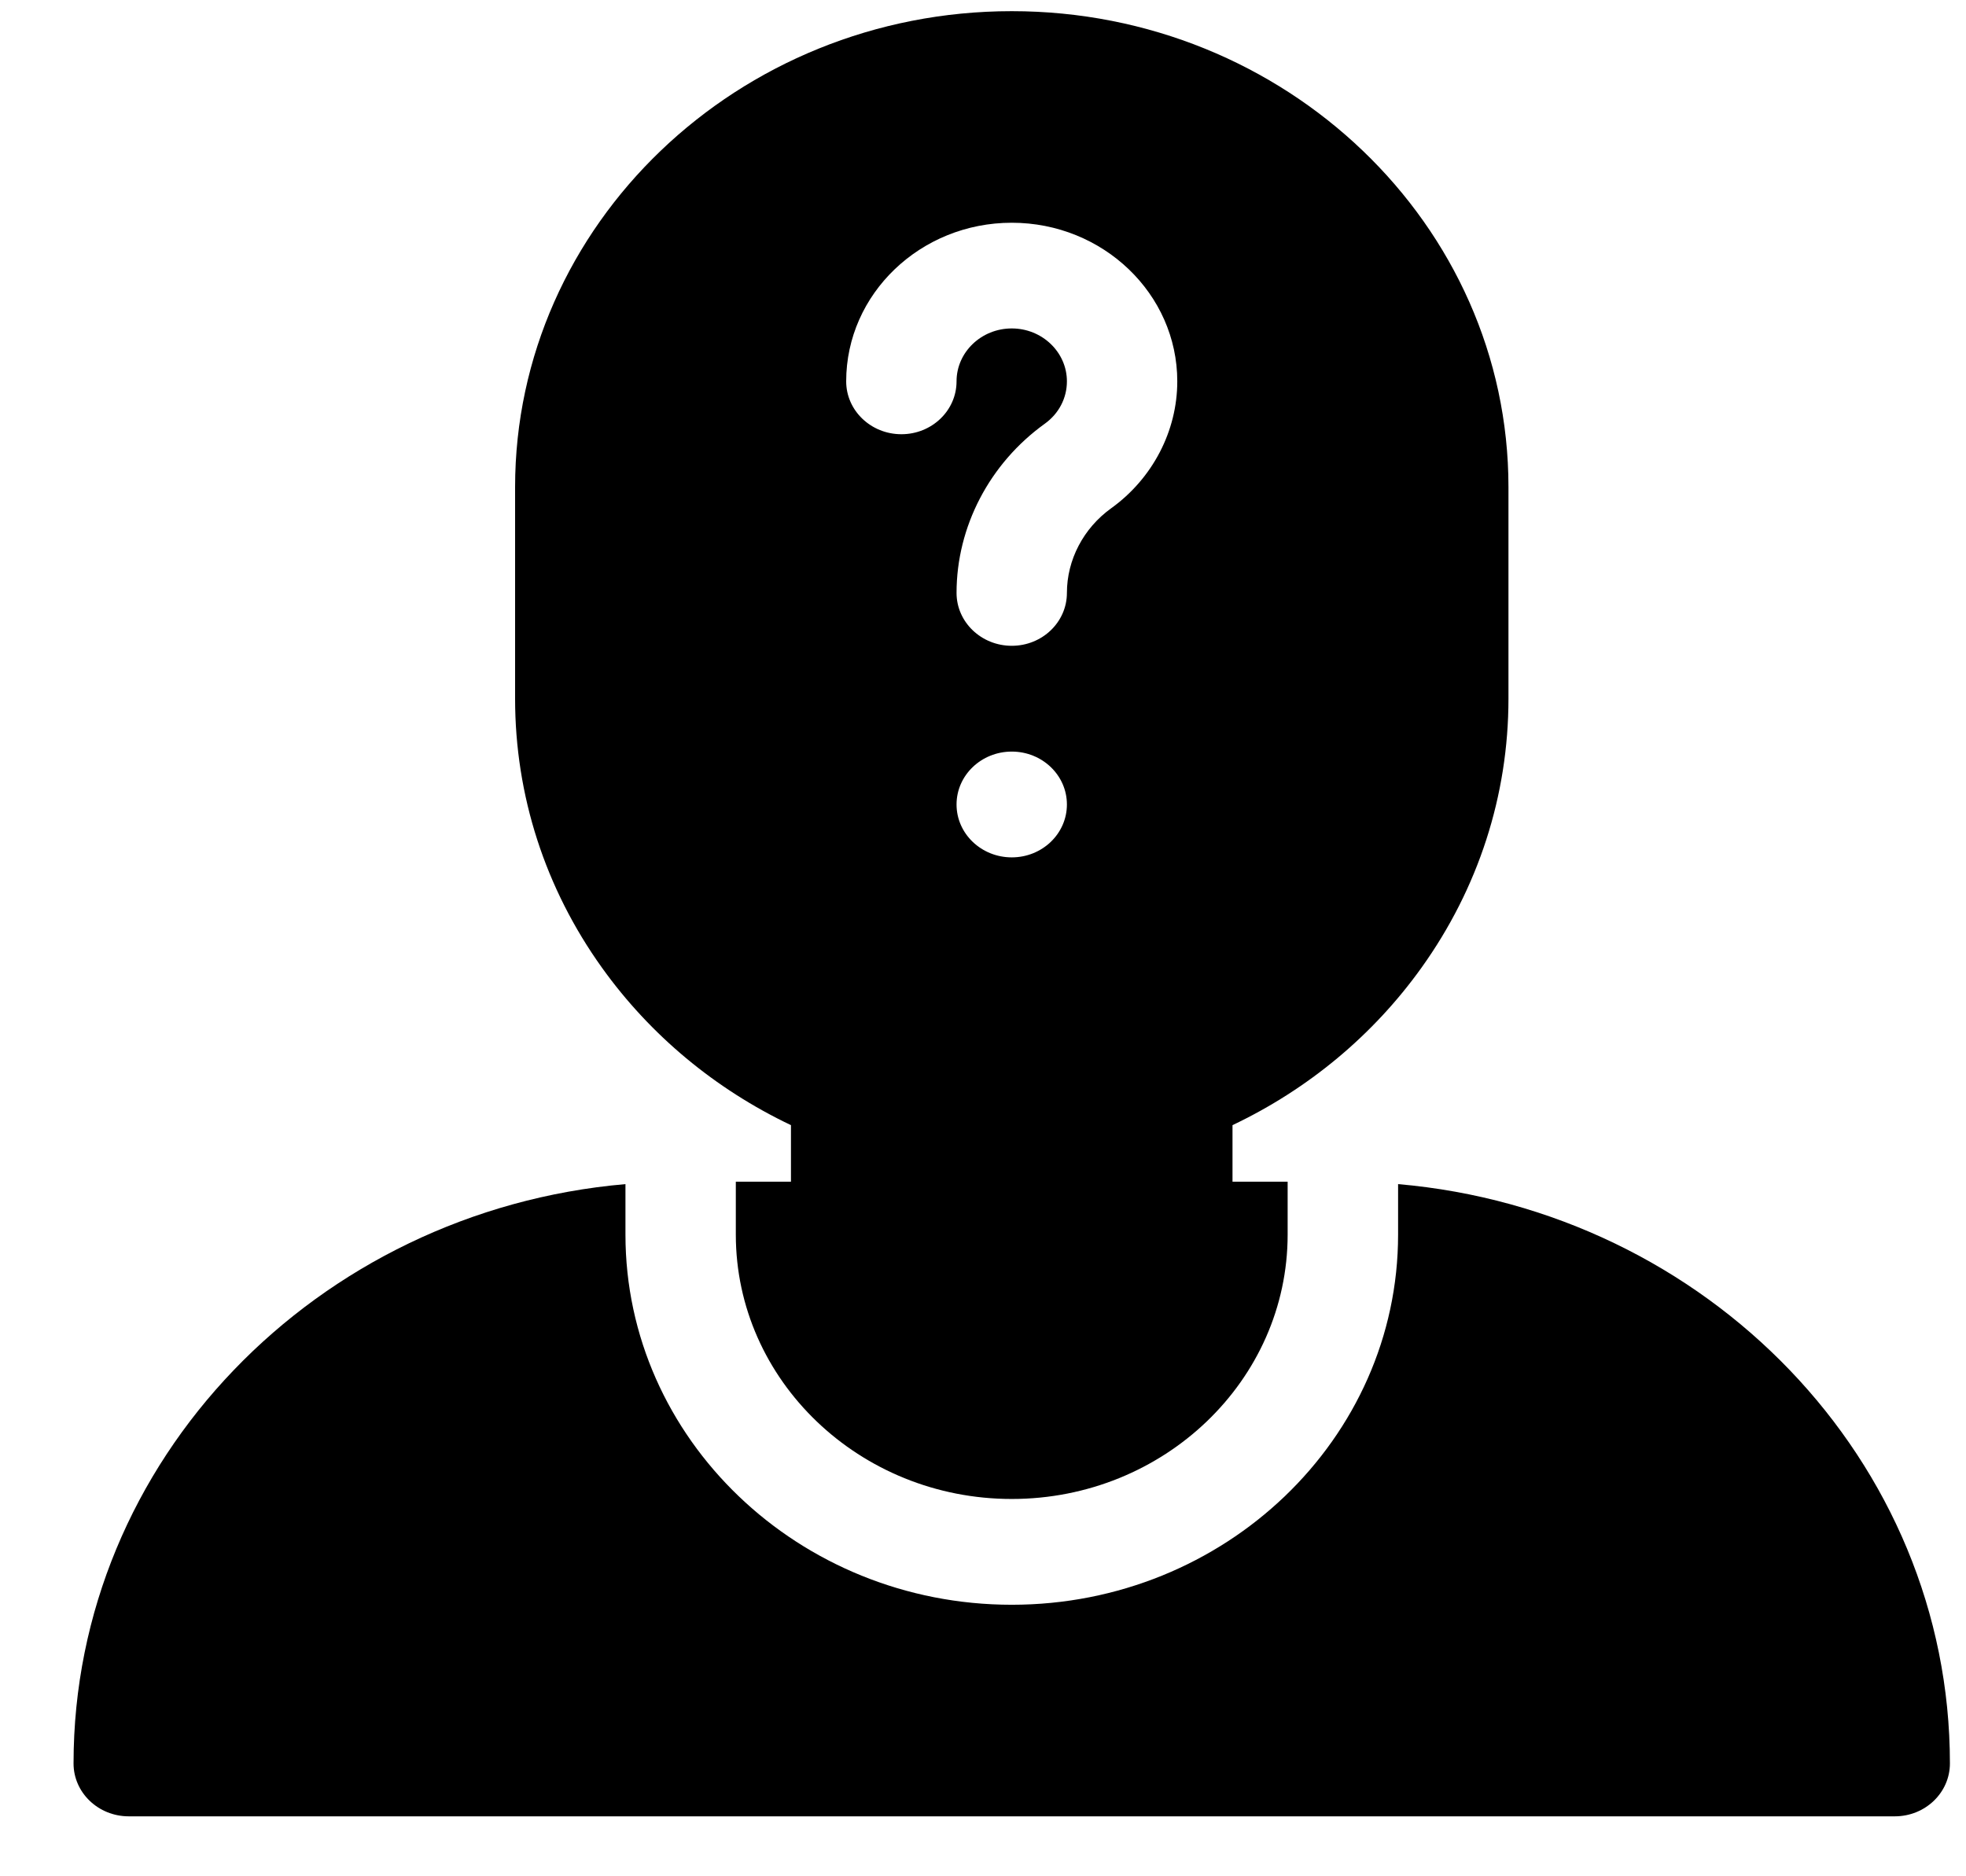
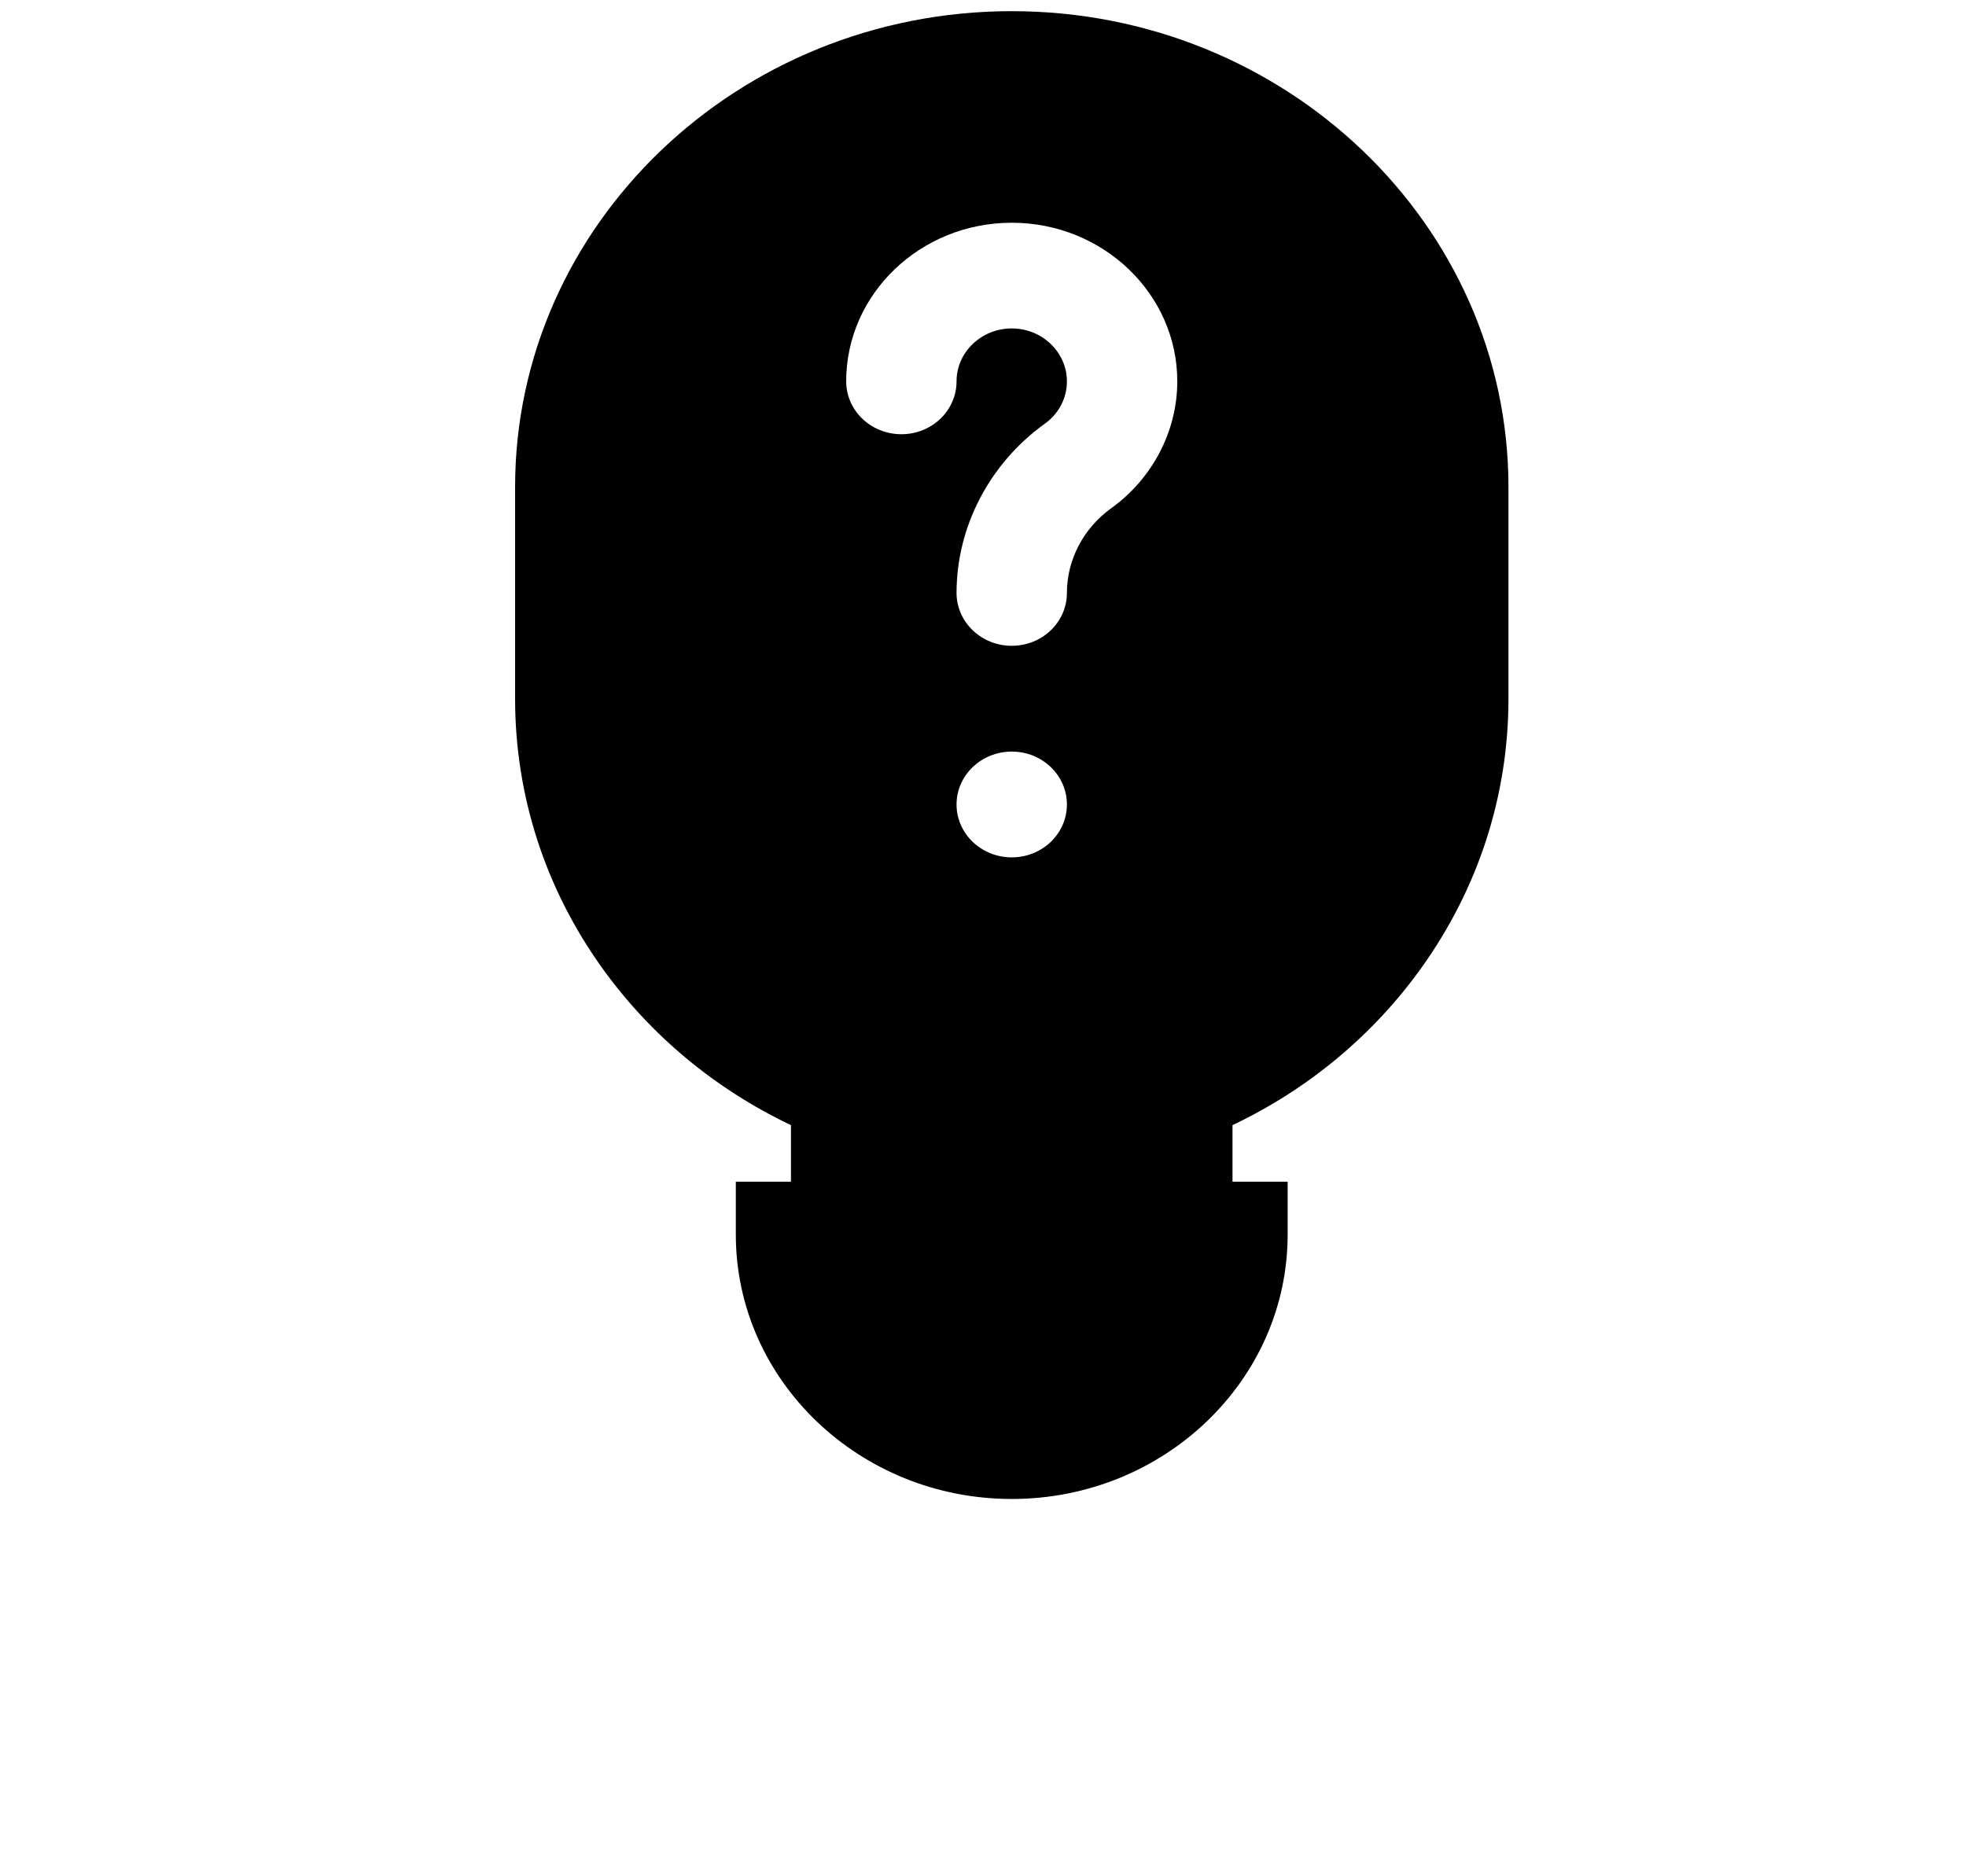
<svg xmlns="http://www.w3.org/2000/svg" width="22" height="21" viewBox="0 0 22 21" fill="none">
  <path d="M8.851 12.593V13.226H8.234V13.818C8.234 15.45 9.619 16.777 11.322 16.777C13.024 16.777 14.409 15.45 14.409 13.818V13.226H13.792V12.593C14.64 12.19 15.365 11.587 15.906 10.832C16.543 9.943 16.88 8.902 16.88 7.82V5.452C16.88 2.515 14.386 0.125 11.322 0.125C8.257 0.125 5.764 2.515 5.764 5.452V7.82C5.764 8.902 6.1 9.943 6.737 10.832C7.278 11.587 8.004 12.19 8.851 12.593ZM11.322 9.596C10.981 9.596 10.704 9.331 10.704 9.004C10.704 8.677 10.981 8.412 11.322 8.412C11.663 8.412 11.939 8.677 11.939 9.004C11.939 9.331 11.663 9.596 11.322 9.596ZM11.322 2.493C12.343 2.493 13.174 3.289 13.174 4.268C13.174 4.824 12.898 5.355 12.434 5.689C12.124 5.912 11.939 6.266 11.939 6.636C11.939 6.963 11.663 7.228 11.322 7.228C10.981 7.228 10.704 6.963 10.704 6.636C10.704 5.895 11.073 5.187 11.692 4.742C11.849 4.629 11.939 4.456 11.939 4.268C11.939 3.942 11.662 3.676 11.322 3.676C10.981 3.676 10.704 3.942 10.704 4.268C10.704 4.595 10.428 4.86 10.087 4.86C9.746 4.86 9.469 4.595 9.469 4.268C9.469 3.289 10.3 2.493 11.322 2.493Z" fill="black" />
-   <path d="M15.645 13.253V13.818C15.645 16.103 13.706 17.961 11.322 17.961C8.938 17.961 6.999 16.103 6.999 13.818V13.253C3.542 13.553 0.823 16.346 0.823 19.737C0.823 20.064 1.1 20.329 1.441 20.329H21.203C21.544 20.329 21.82 20.064 21.82 19.737C21.82 16.346 19.102 13.553 15.645 13.253Z" fill="black" />
</svg>